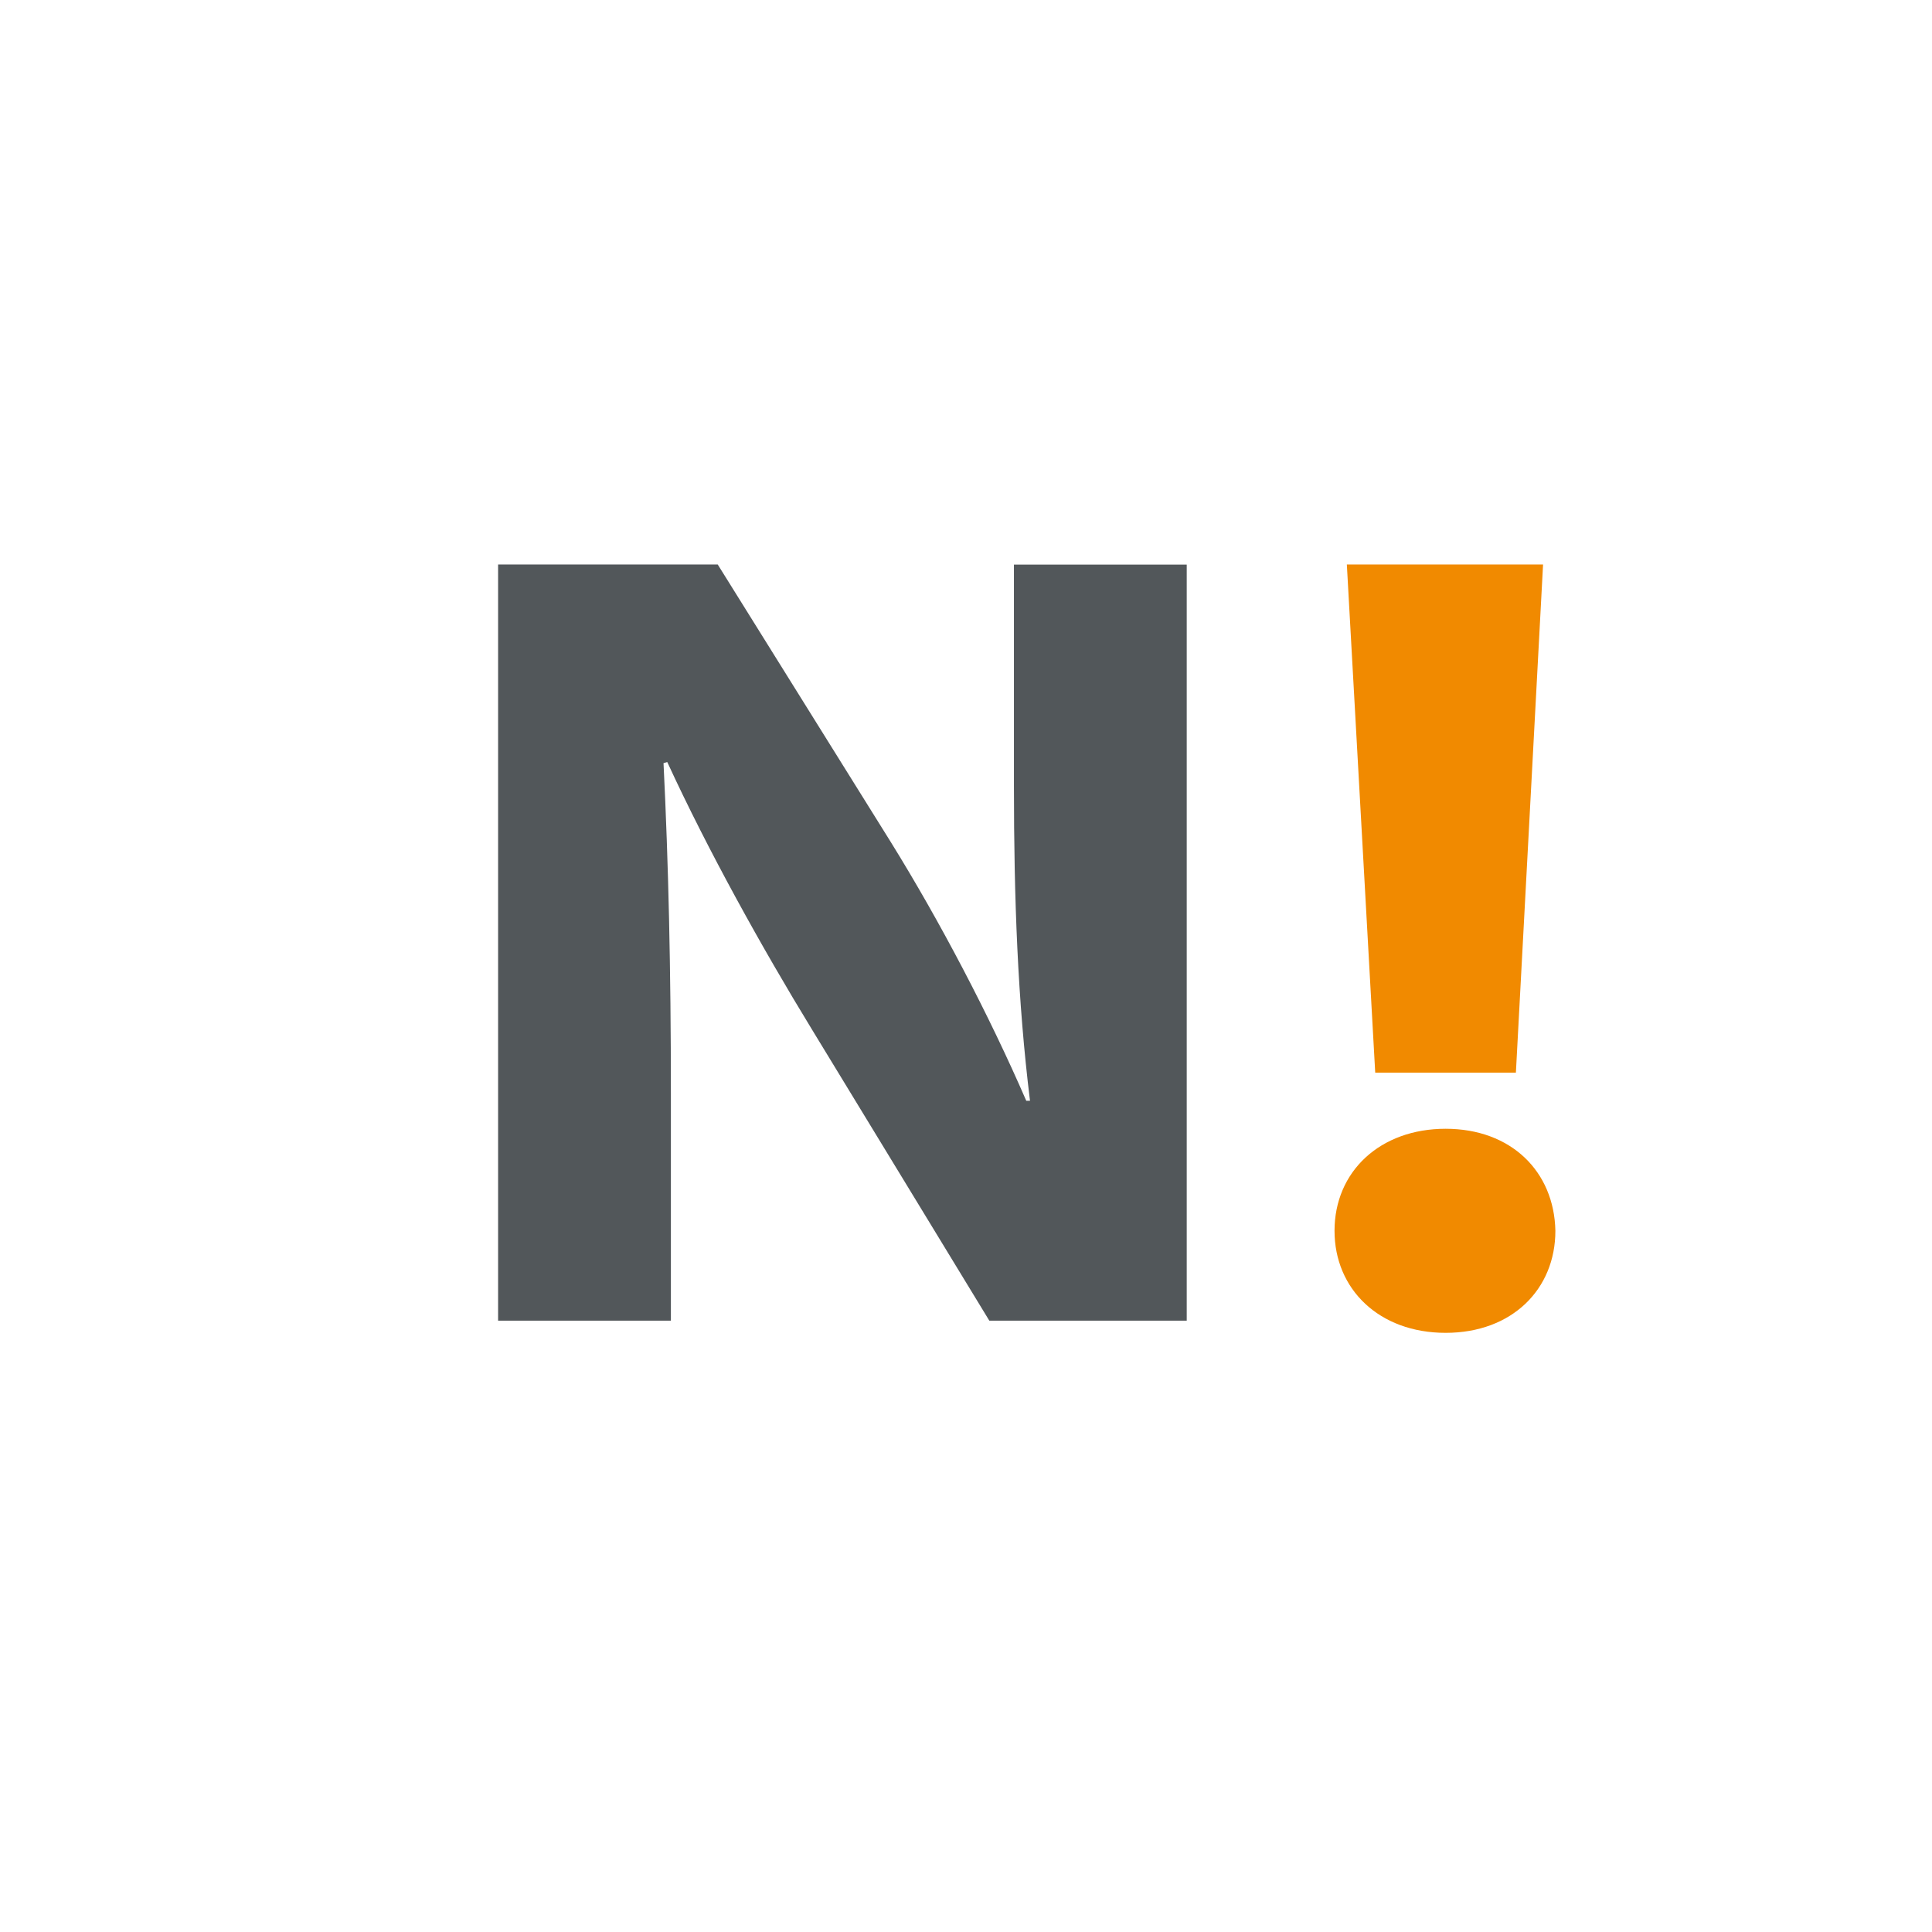
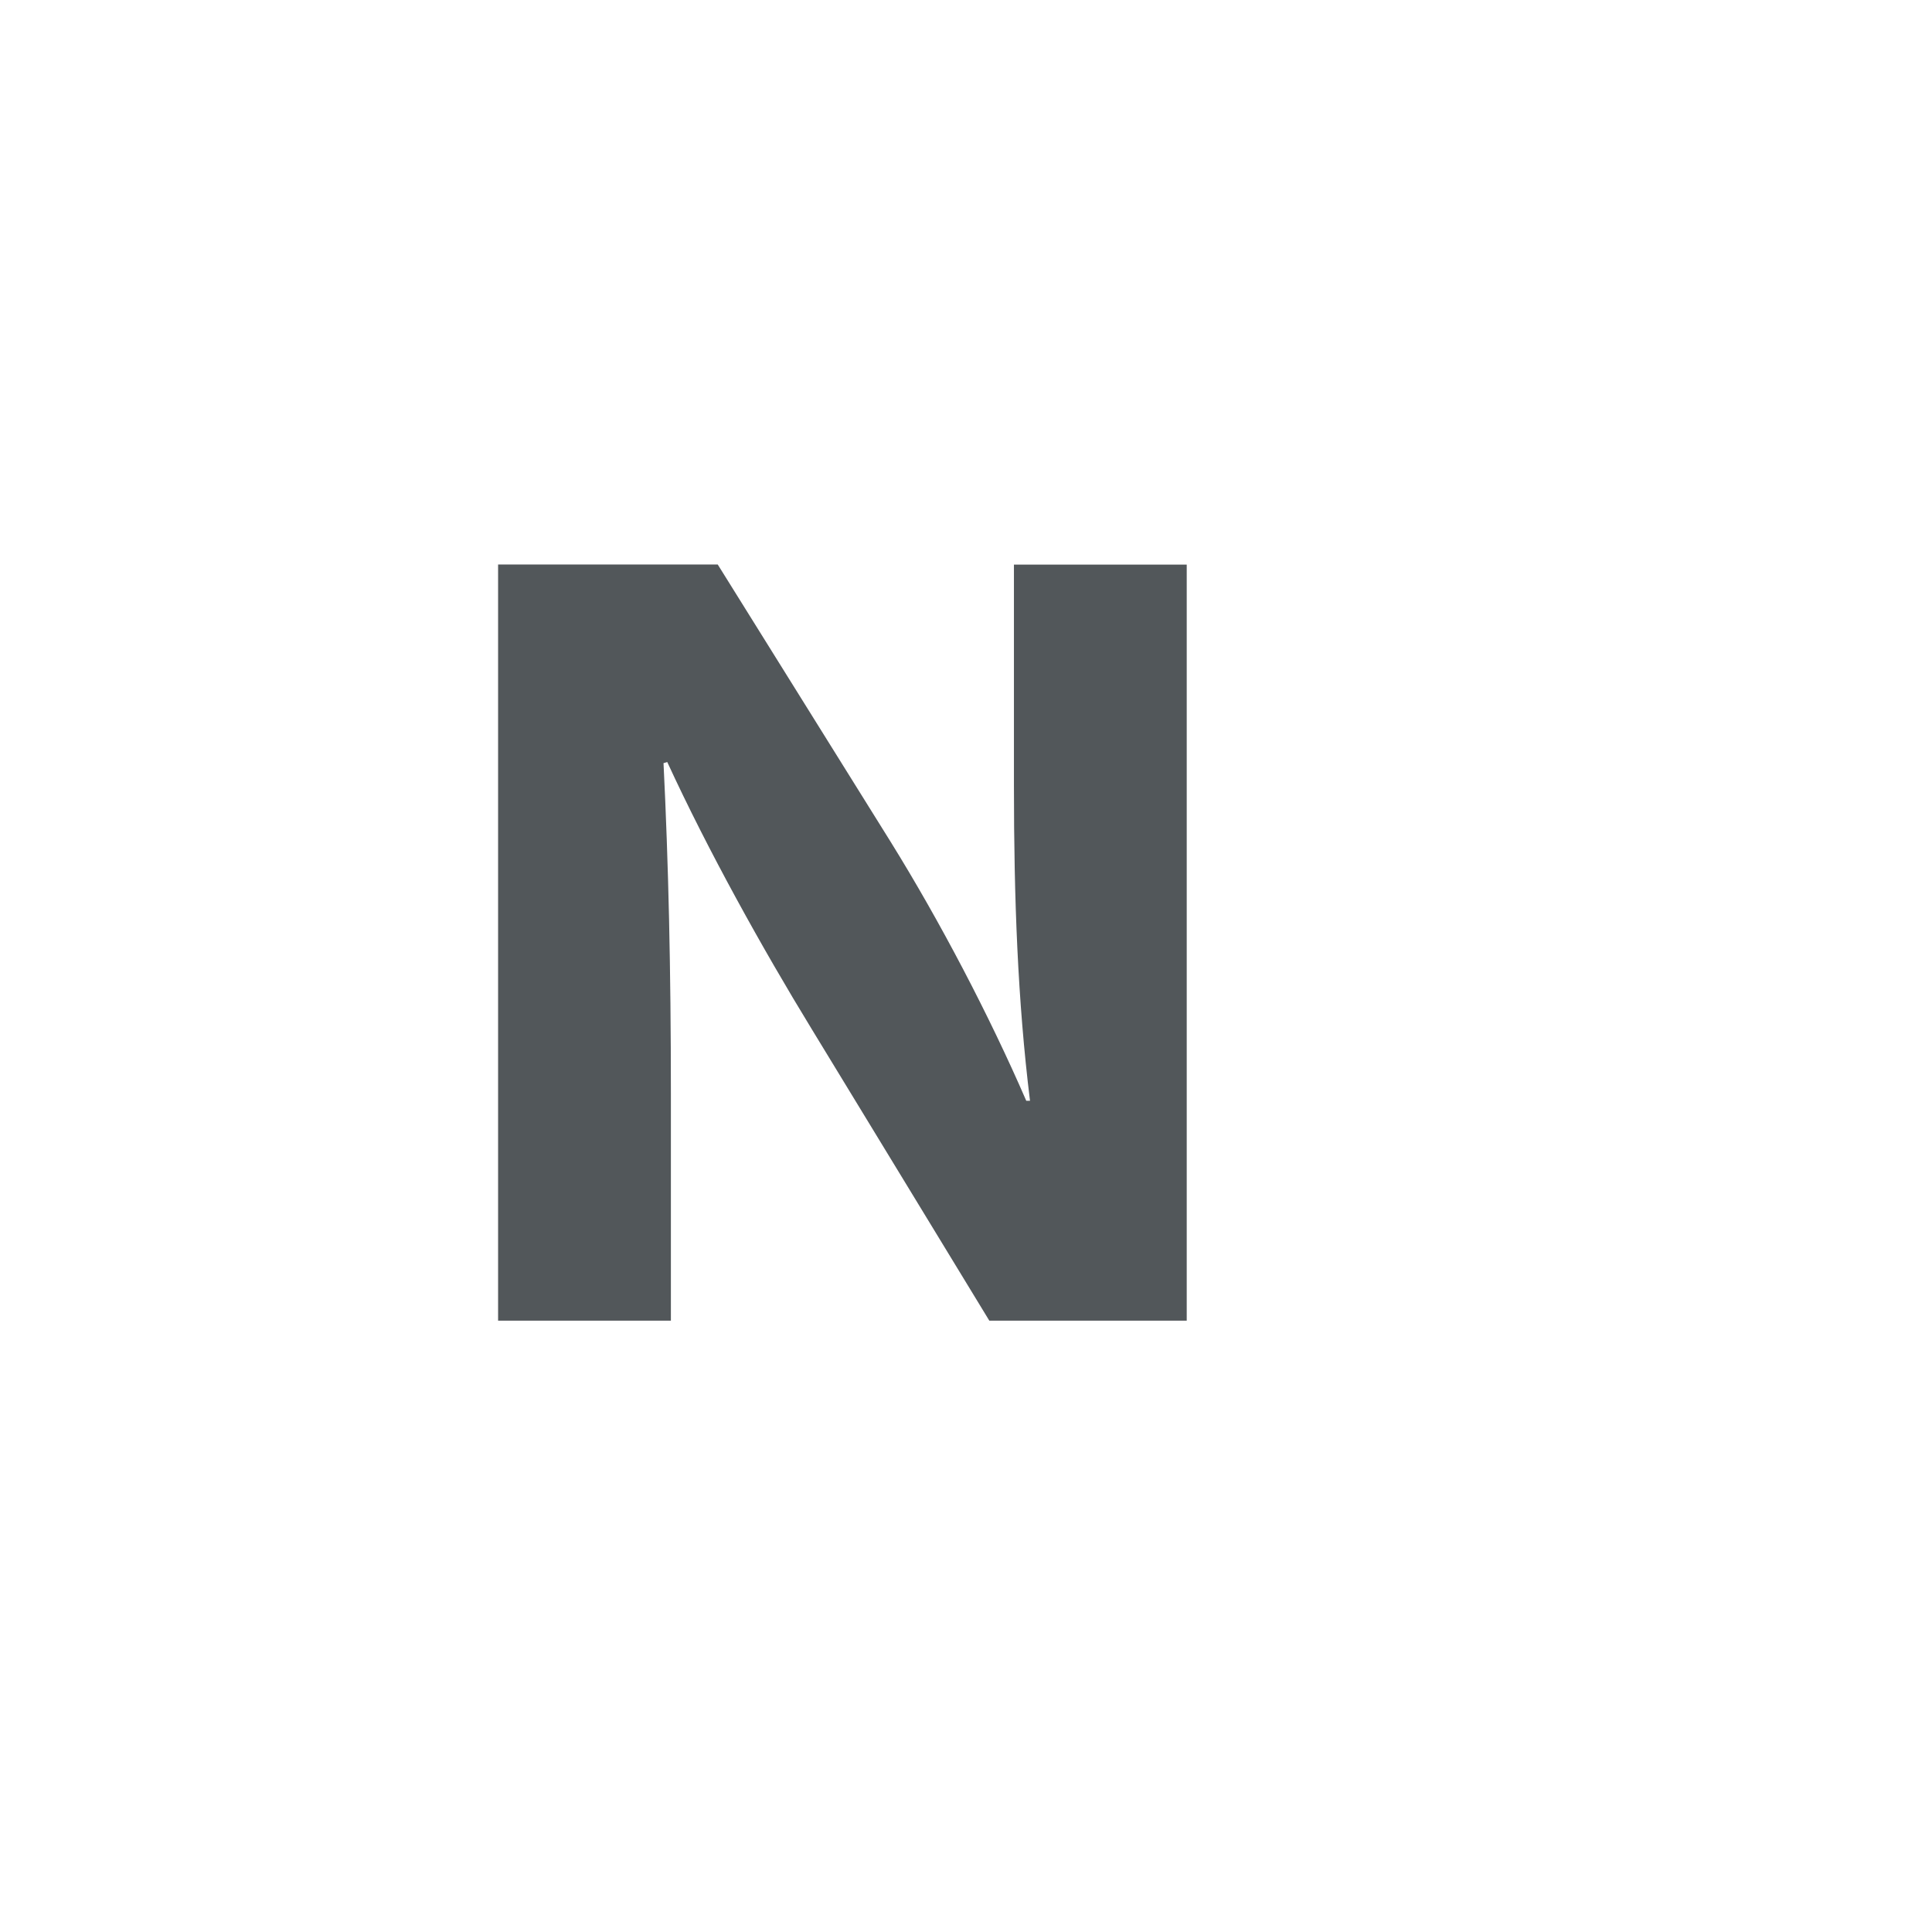
<svg xmlns="http://www.w3.org/2000/svg" id="a" viewBox="0 0 160 160">
  <defs>
    <style>.d{fill:#f18a00;}.e{clip-path:url(#b);}.f{clip-path:url(#c);}.g{fill:none;}.h{fill:#52575a;}</style>
    <clipPath id="b">
      <rect class="g" x="20.5" y="18.49" width="119" height="123.02" />
    </clipPath>
    <clipPath id="c">
      <rect class="g" x="20.5" y="18.49" width="119" height="107.1" />
    </clipPath>
  </defs>
  <g class="e">
    <g class="f">
      <path class="h" d="M41.25,109.36V46.75h18.19l14.31,22.95c4.09,6.59,8.18,14.4,11.24,21.46h.31c-1.02-8.27-1.33-16.72-1.33-26.1v-18.3h14.31v62.61h-16.35l-14.71-24.15c-4.09-6.69-8.58-14.77-11.96-22.11l-.31,.09c.41,8.27,.61,17.09,.61,27.31v18.86h-14.31Z" />
-       <path class="d" d="M110.52,101.93c0-4.92,3.78-8.45,9.2-8.45s8.99,3.53,9.09,8.45c0,4.83-3.58,8.45-9.09,8.45s-9.2-3.62-9.2-8.45m3.37-13.1l-2.35-42.08h16.25l-2.25,42.08h-11.65Z" />
    </g>
  </g>
</svg>